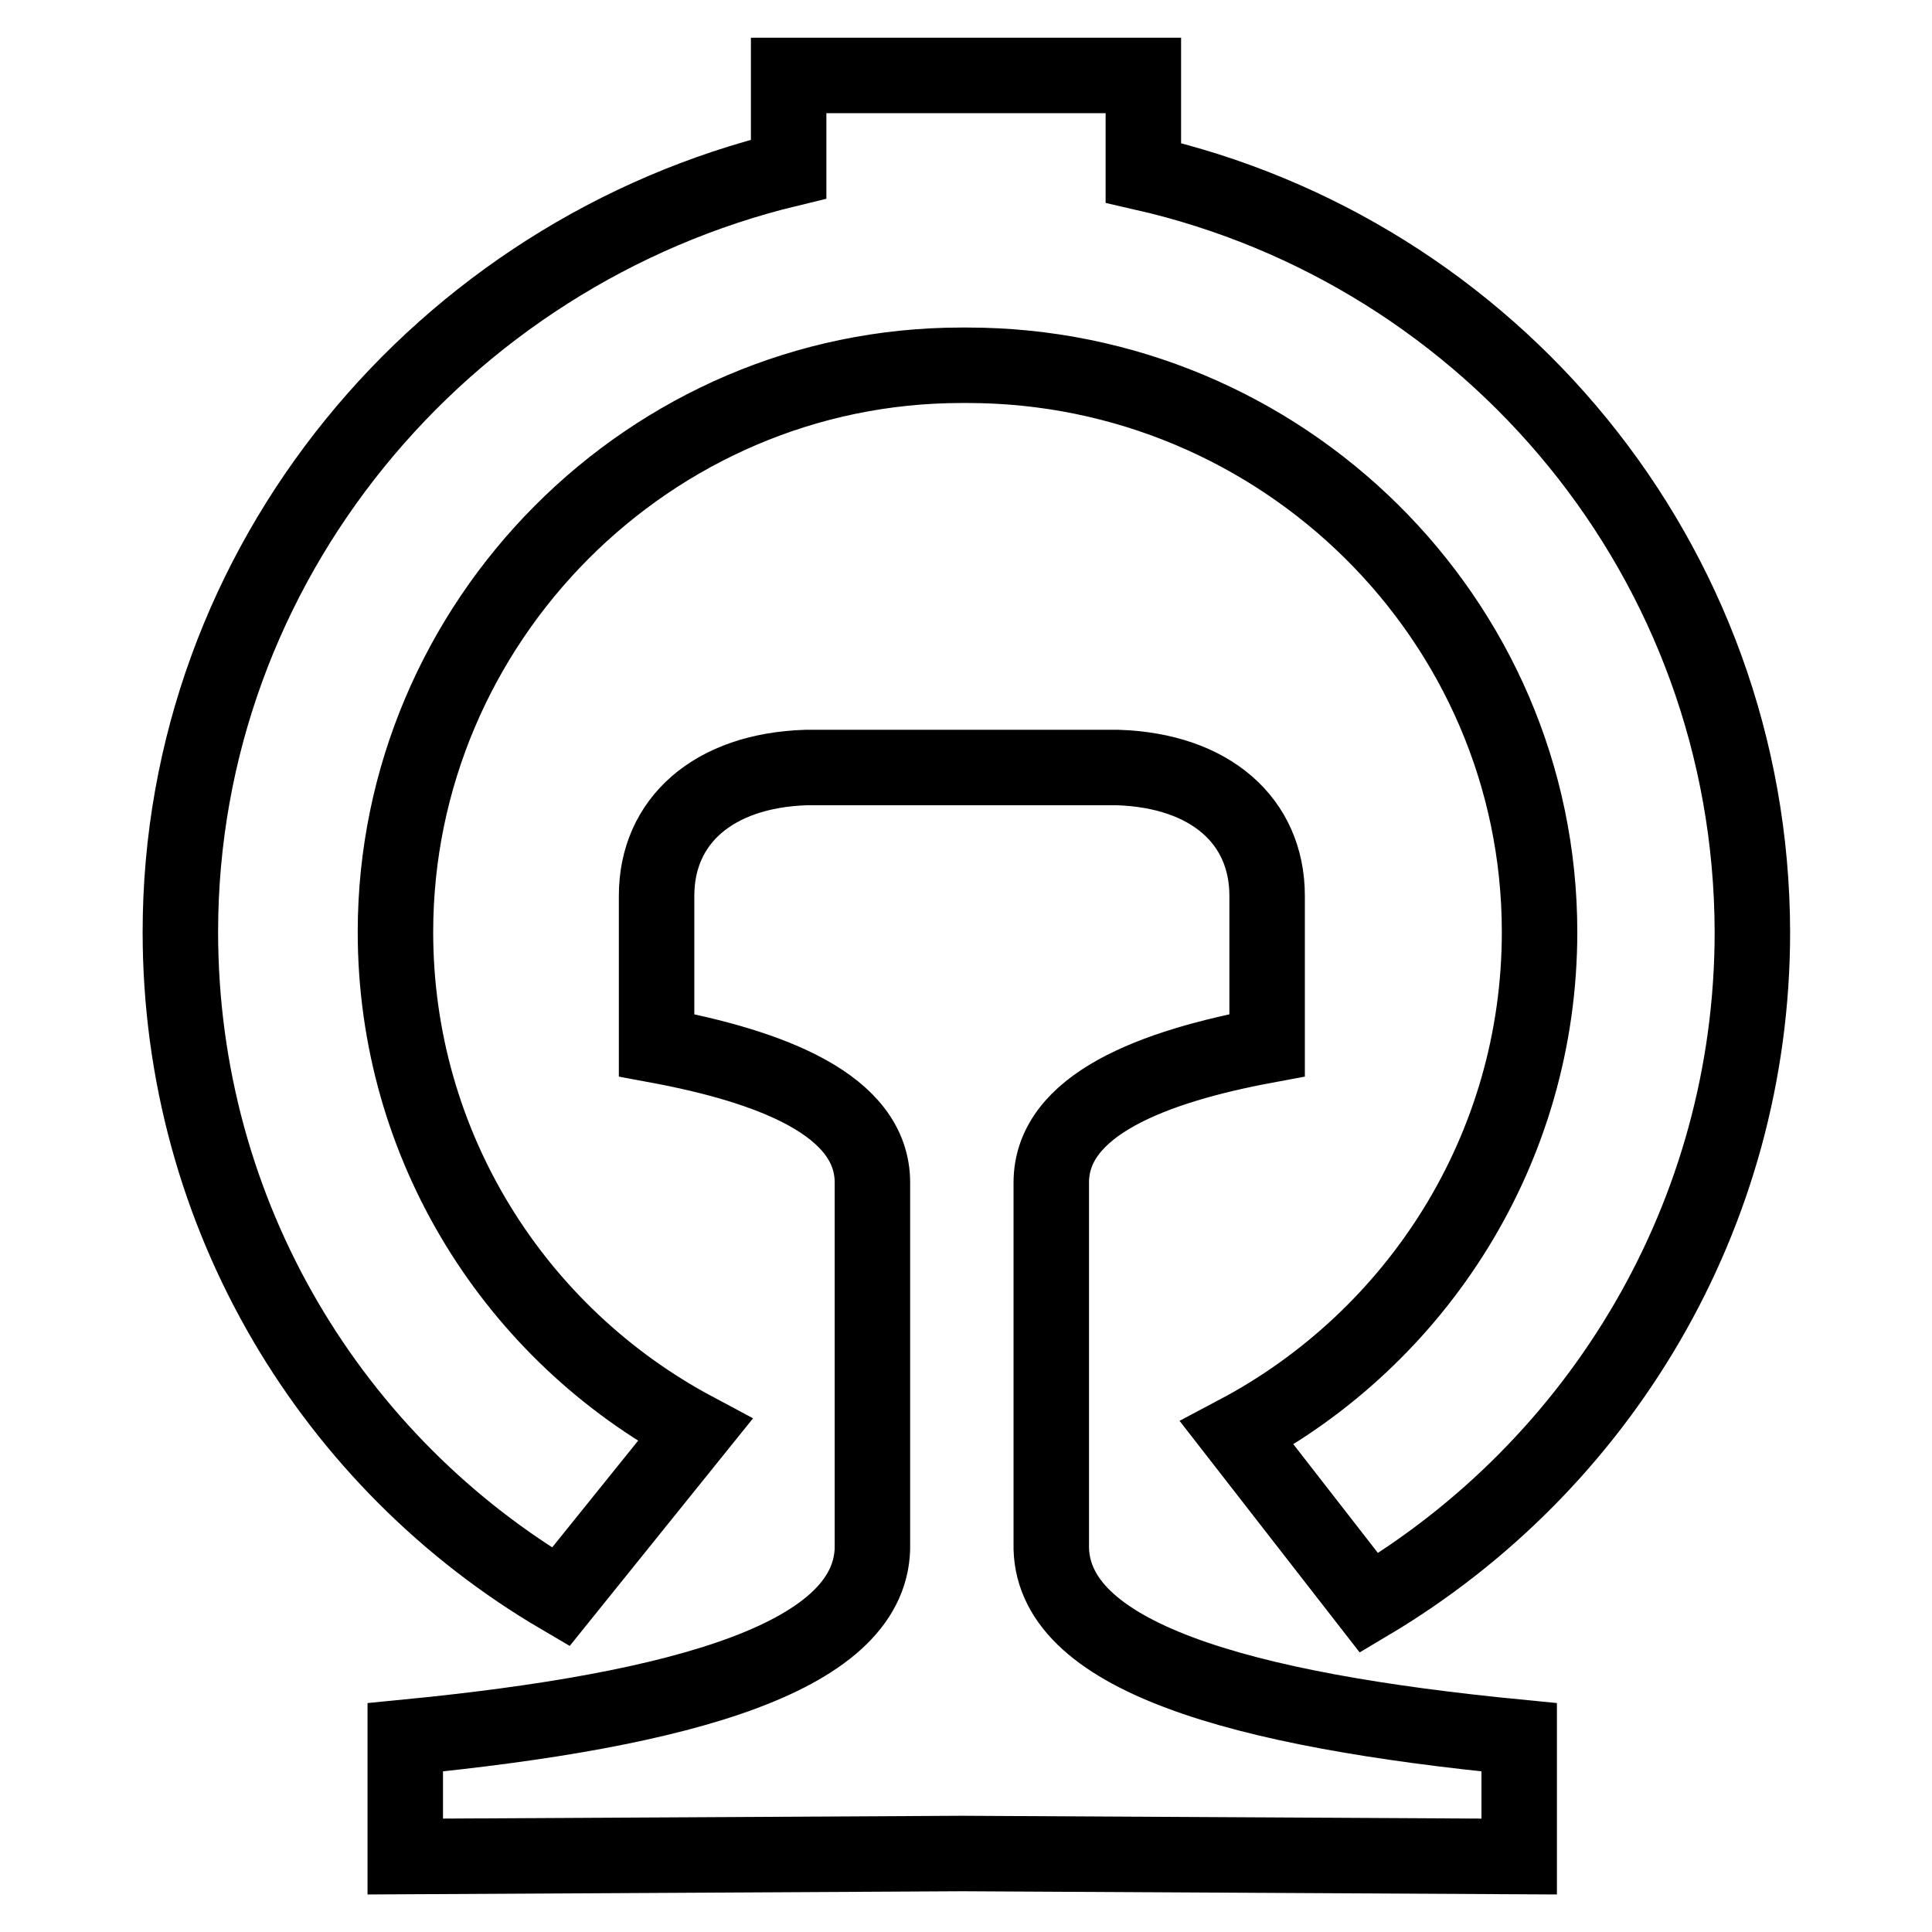
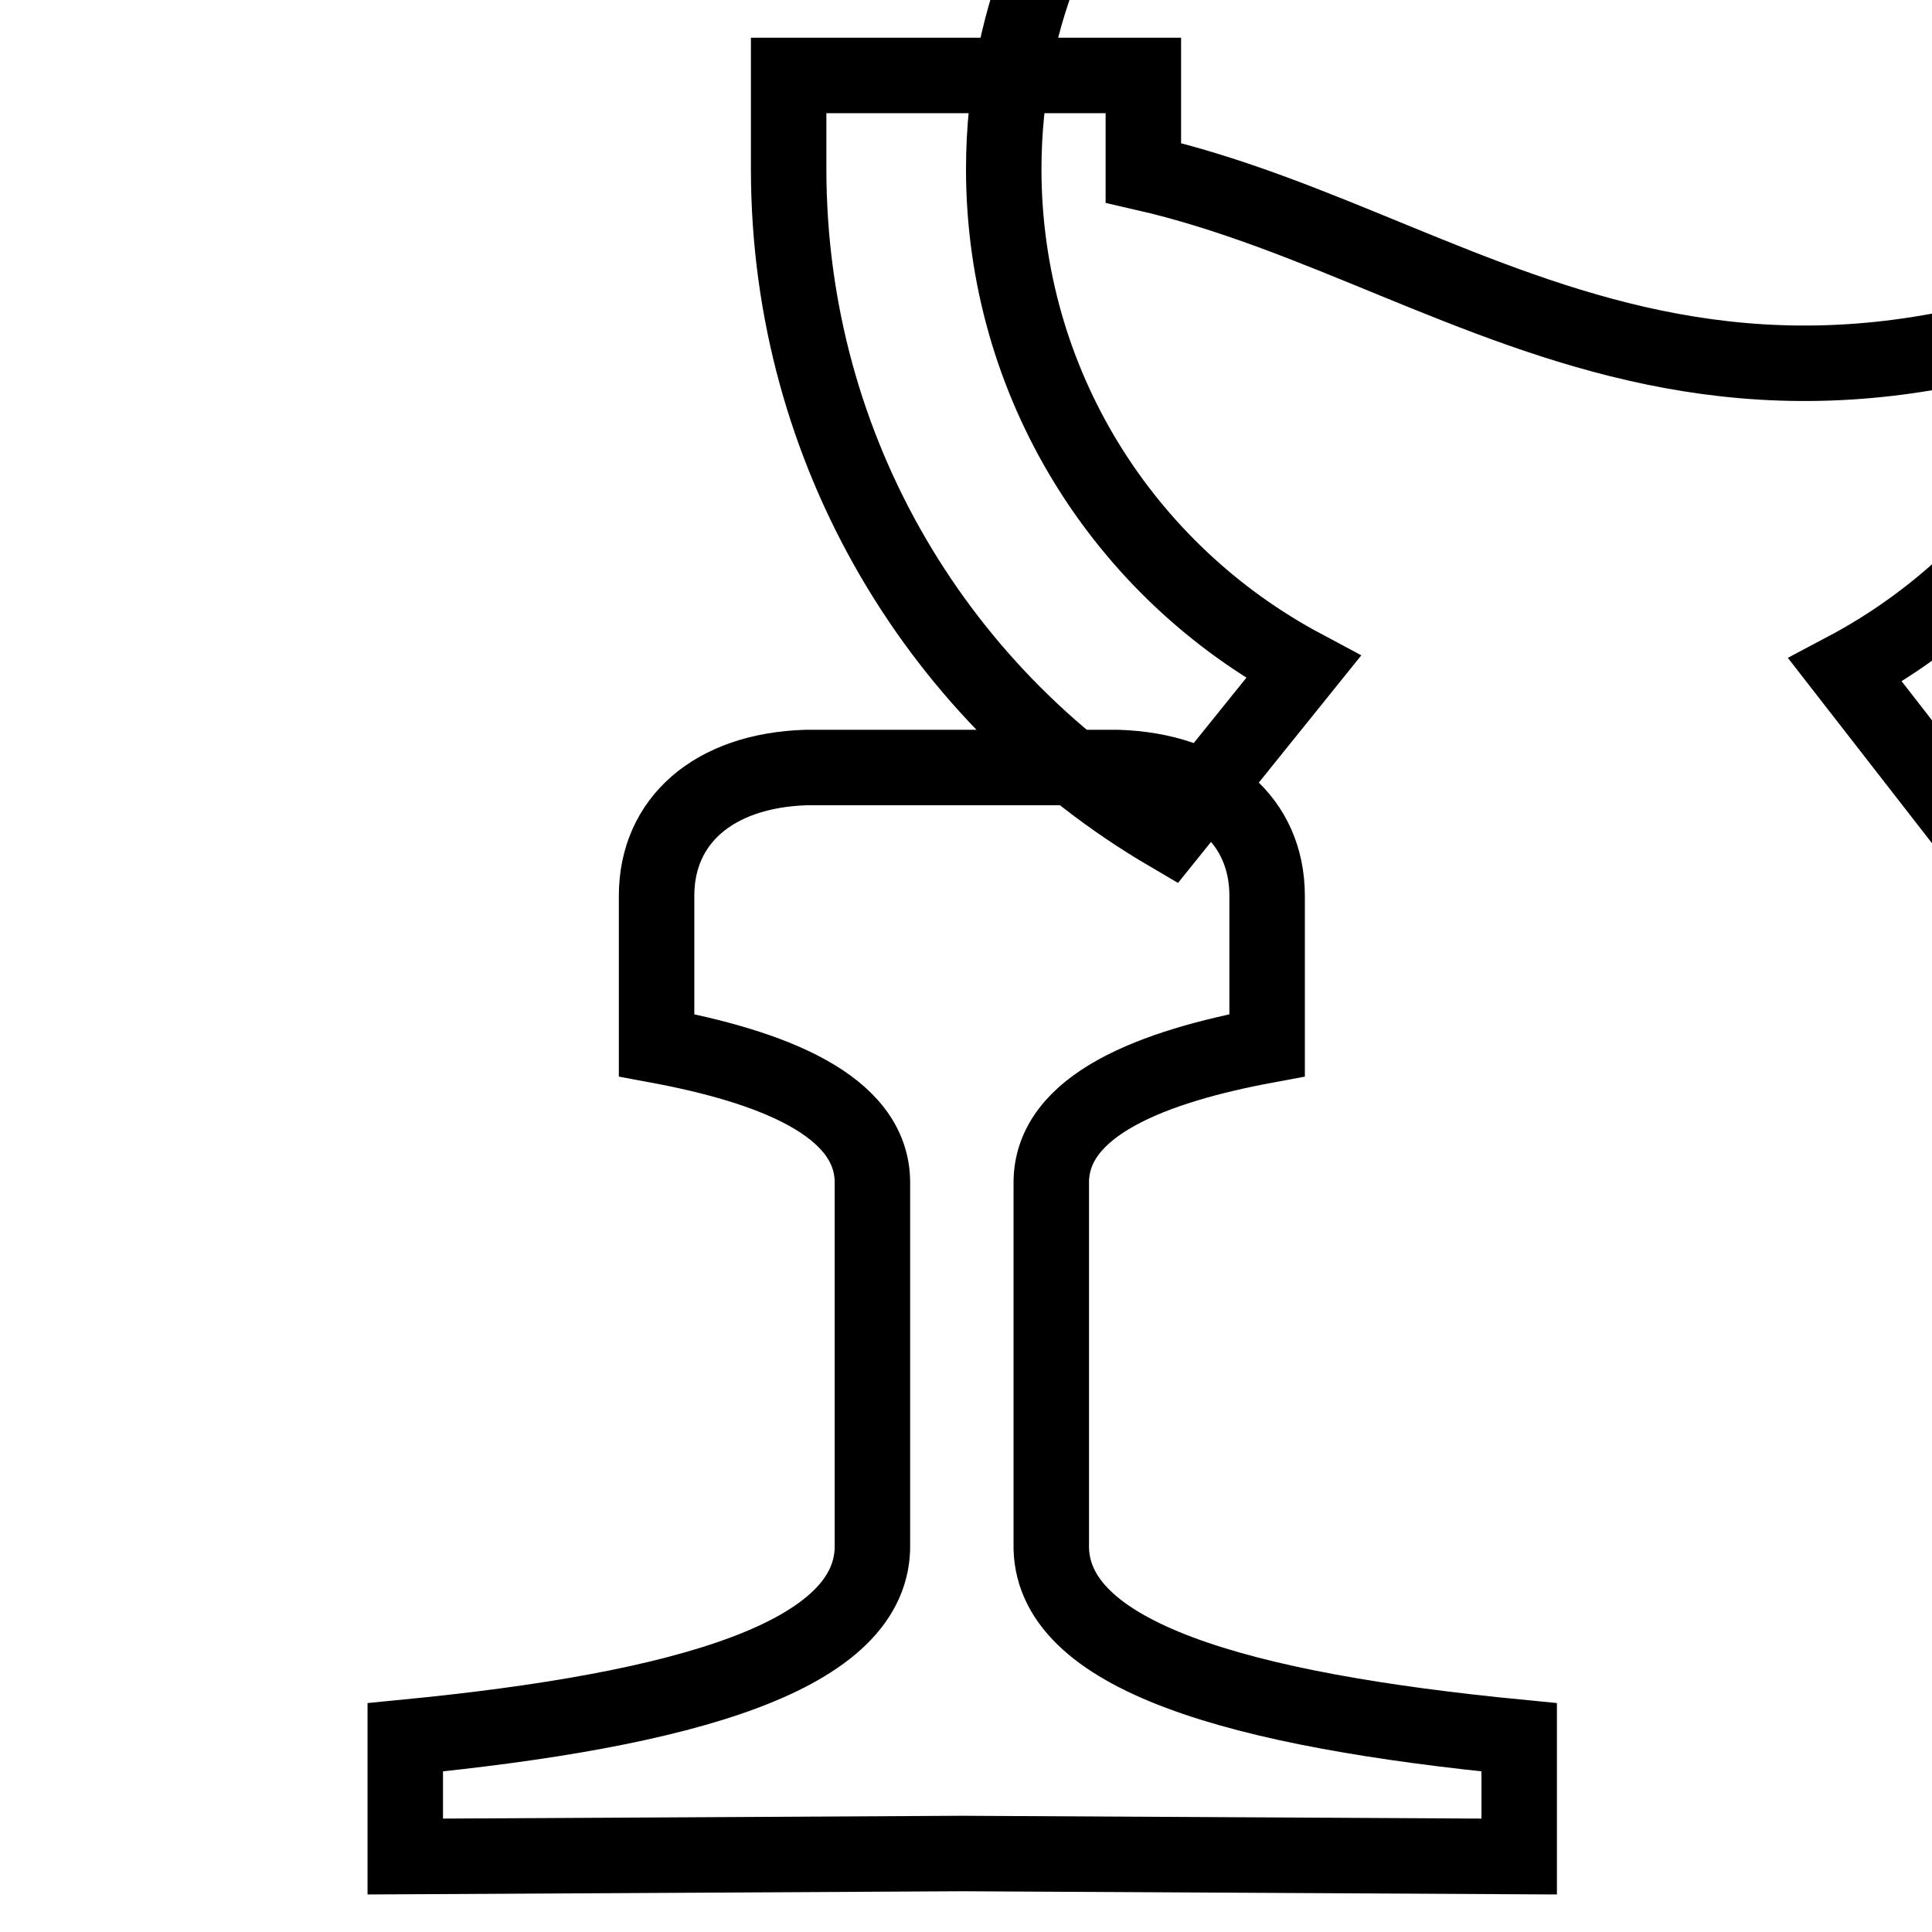
<svg xmlns="http://www.w3.org/2000/svg" version="1.1" x="0px" y="0px" viewBox="0 0 256 256" enable-background="new 0 0 256 256" xml:space="preserve">
  <g>
-     <path stroke-width="10" fill-opacity="0" stroke="#000000" d="M151.5,22.9V10h-47v12.4C58.6,33.5,23.9,74.6,23.9,123.5c0,37.6,20.2,70.4,50.4,88.1l17.8-22.1 c-23.8-12.7-39.7-37.6-39.7-66c0-41.1,33.7-75.1,75-75.1h0.8c41.6,0,75.8,33.6,75.8,75.1c0,28.8-16.3,53.8-40.1,66.4l17.5,22.5 c30.6-18.2,50.8-51.4,50.8-88.9C232.1,74.3,197.6,33.4,151.5,22.9z M139.3,204.5v-47.8c0-10.3,13.5-15.4,28.6-18.2v-19.8 c0-9.9-7.5-16.6-19.8-17h-41.3c-12.3,0.4-19.8,7.1-19.8,17v19.8c15.1,2.8,28.6,7.9,28.6,18.2v47.8c0.4,15-25,22.1-61.9,25.7V246 l73.8-0.4l73.8,0.4v-15.8C164.3,226.6,138.9,219.5,139.3,204.5z" />
+     <path stroke-width="10" fill-opacity="0" stroke="#000000" d="M151.5,22.9V10h-47v12.4c0,37.6,20.2,70.4,50.4,88.1l17.8-22.1 c-23.8-12.7-39.7-37.6-39.7-66c0-41.1,33.7-75.1,75-75.1h0.8c41.6,0,75.8,33.6,75.8,75.1c0,28.8-16.3,53.8-40.1,66.4l17.5,22.5 c30.6-18.2,50.8-51.4,50.8-88.9C232.1,74.3,197.6,33.4,151.5,22.9z M139.3,204.5v-47.8c0-10.3,13.5-15.4,28.6-18.2v-19.8 c0-9.9-7.5-16.6-19.8-17h-41.3c-12.3,0.4-19.8,7.1-19.8,17v19.8c15.1,2.8,28.6,7.9,28.6,18.2v47.8c0.4,15-25,22.1-61.9,25.7V246 l73.8-0.4l73.8,0.4v-15.8C164.3,226.6,138.9,219.5,139.3,204.5z" />
  </g>
</svg>